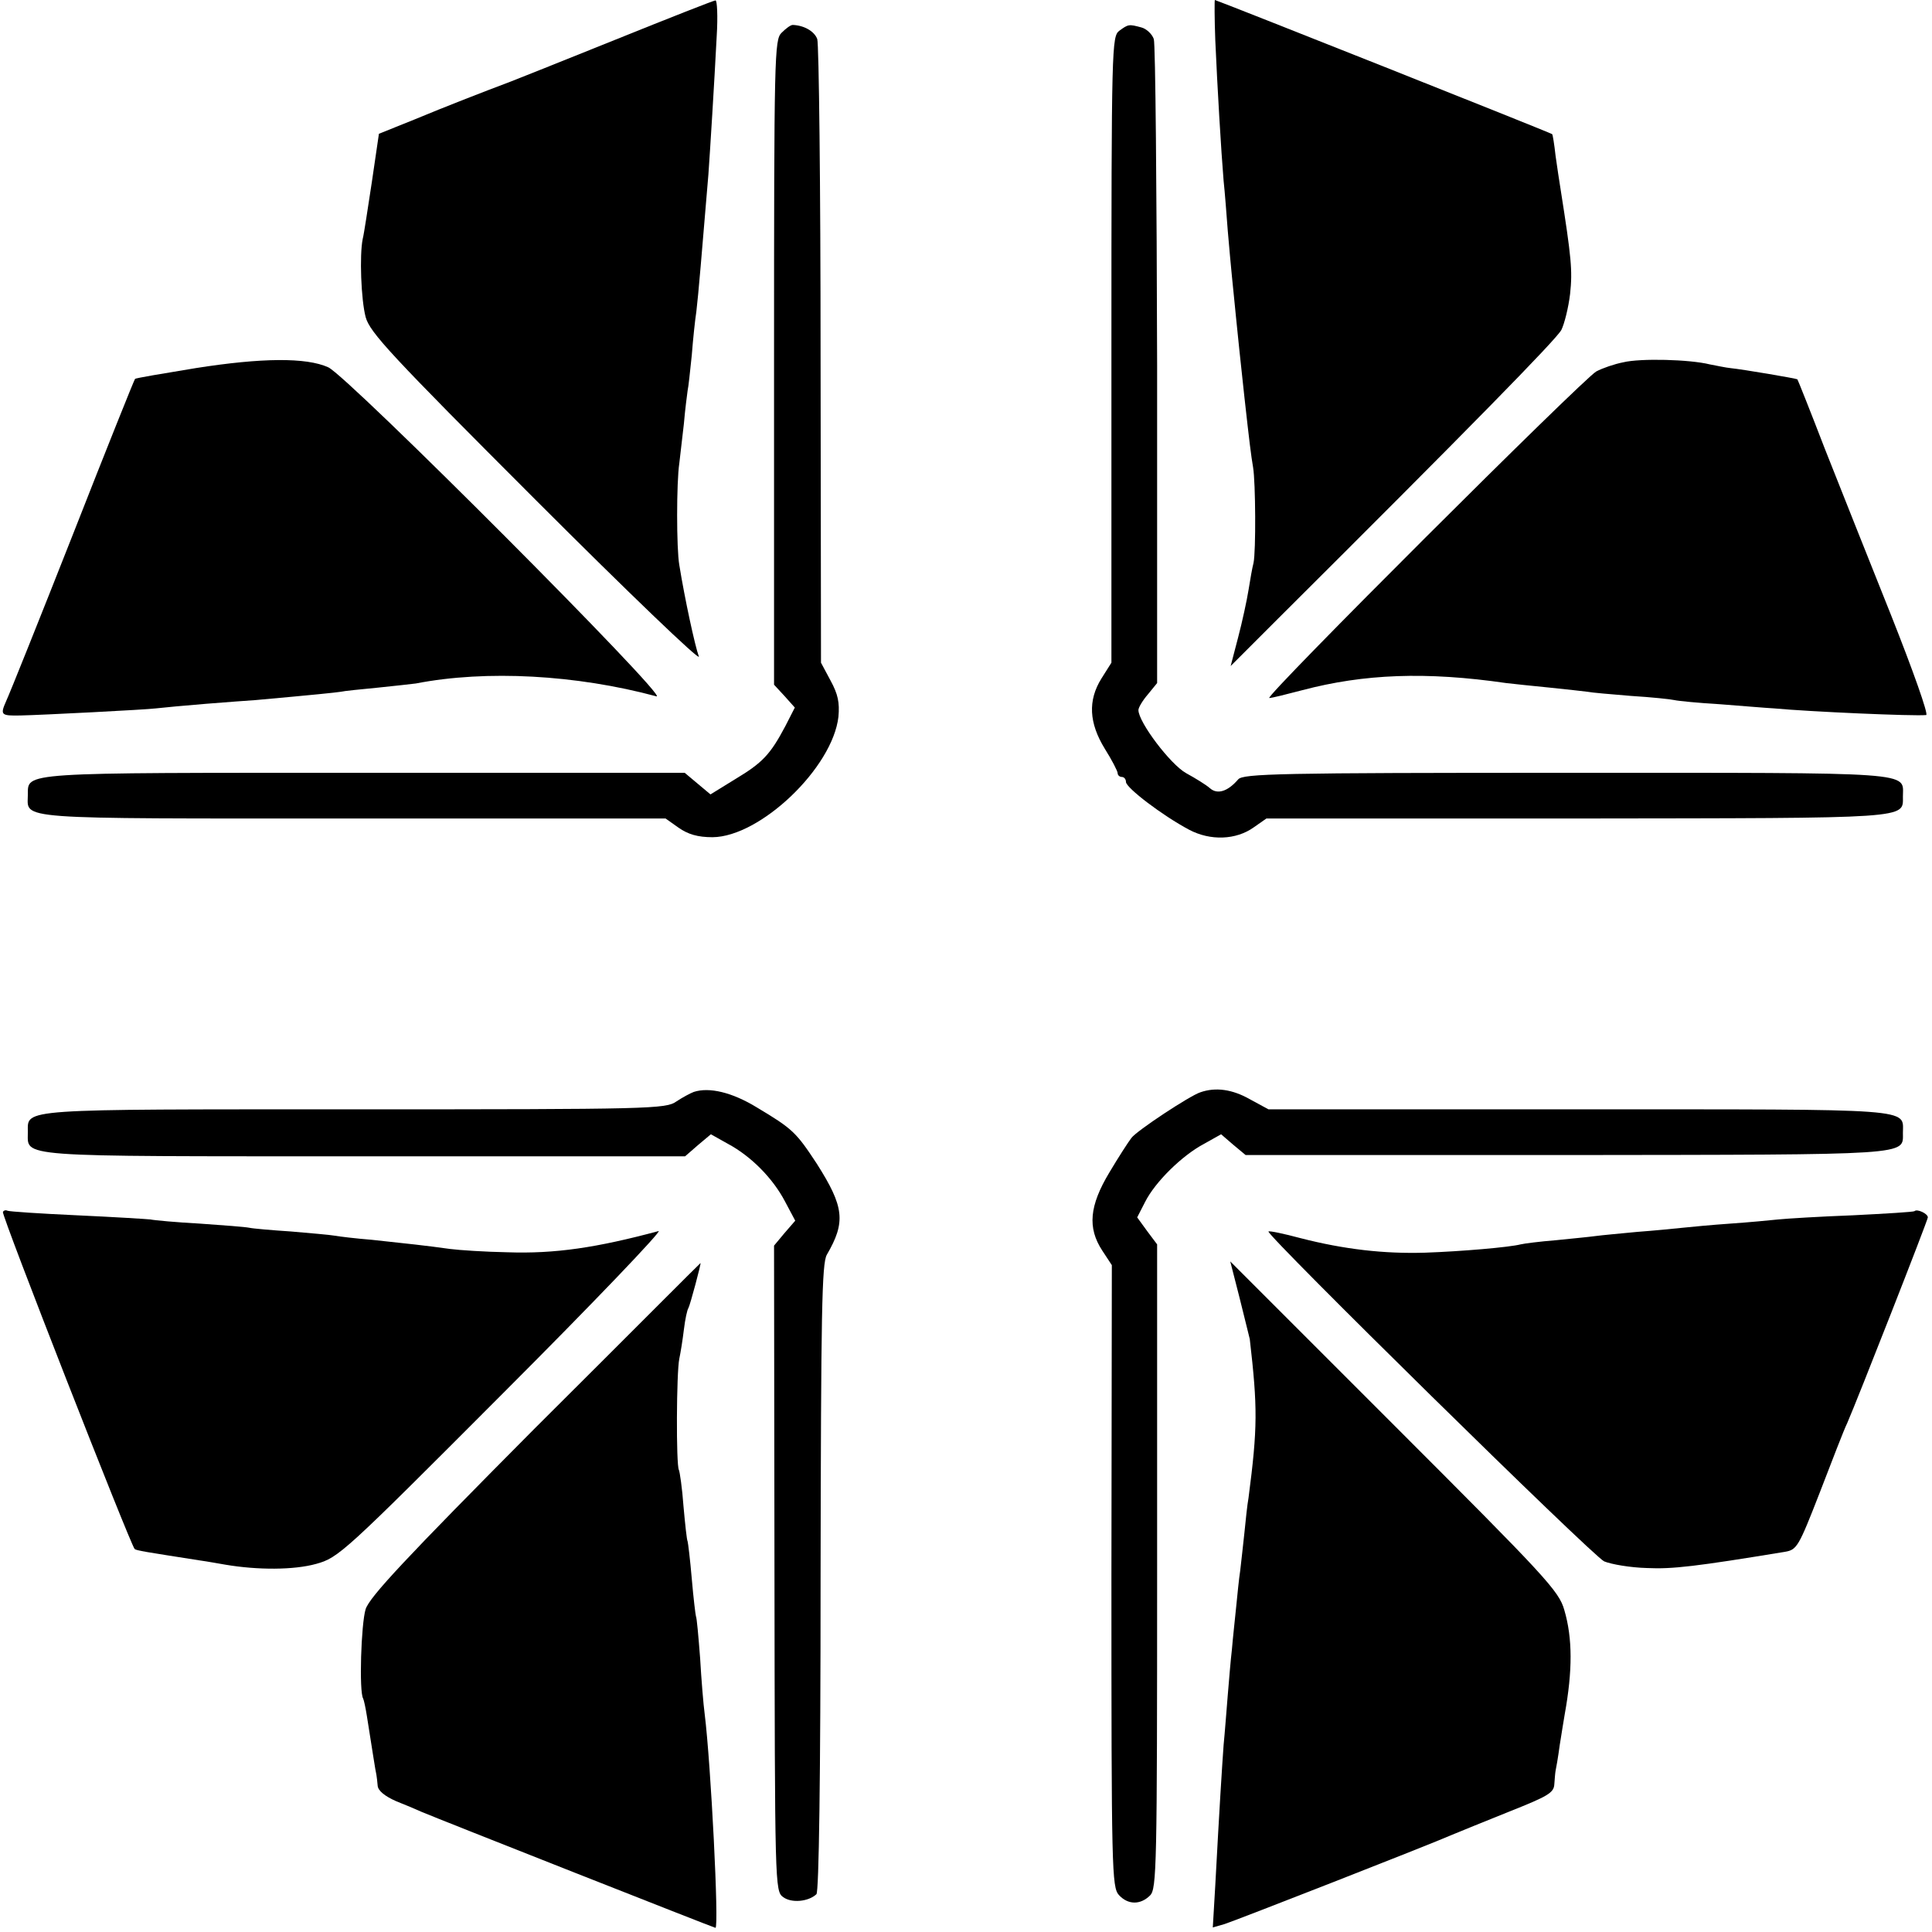
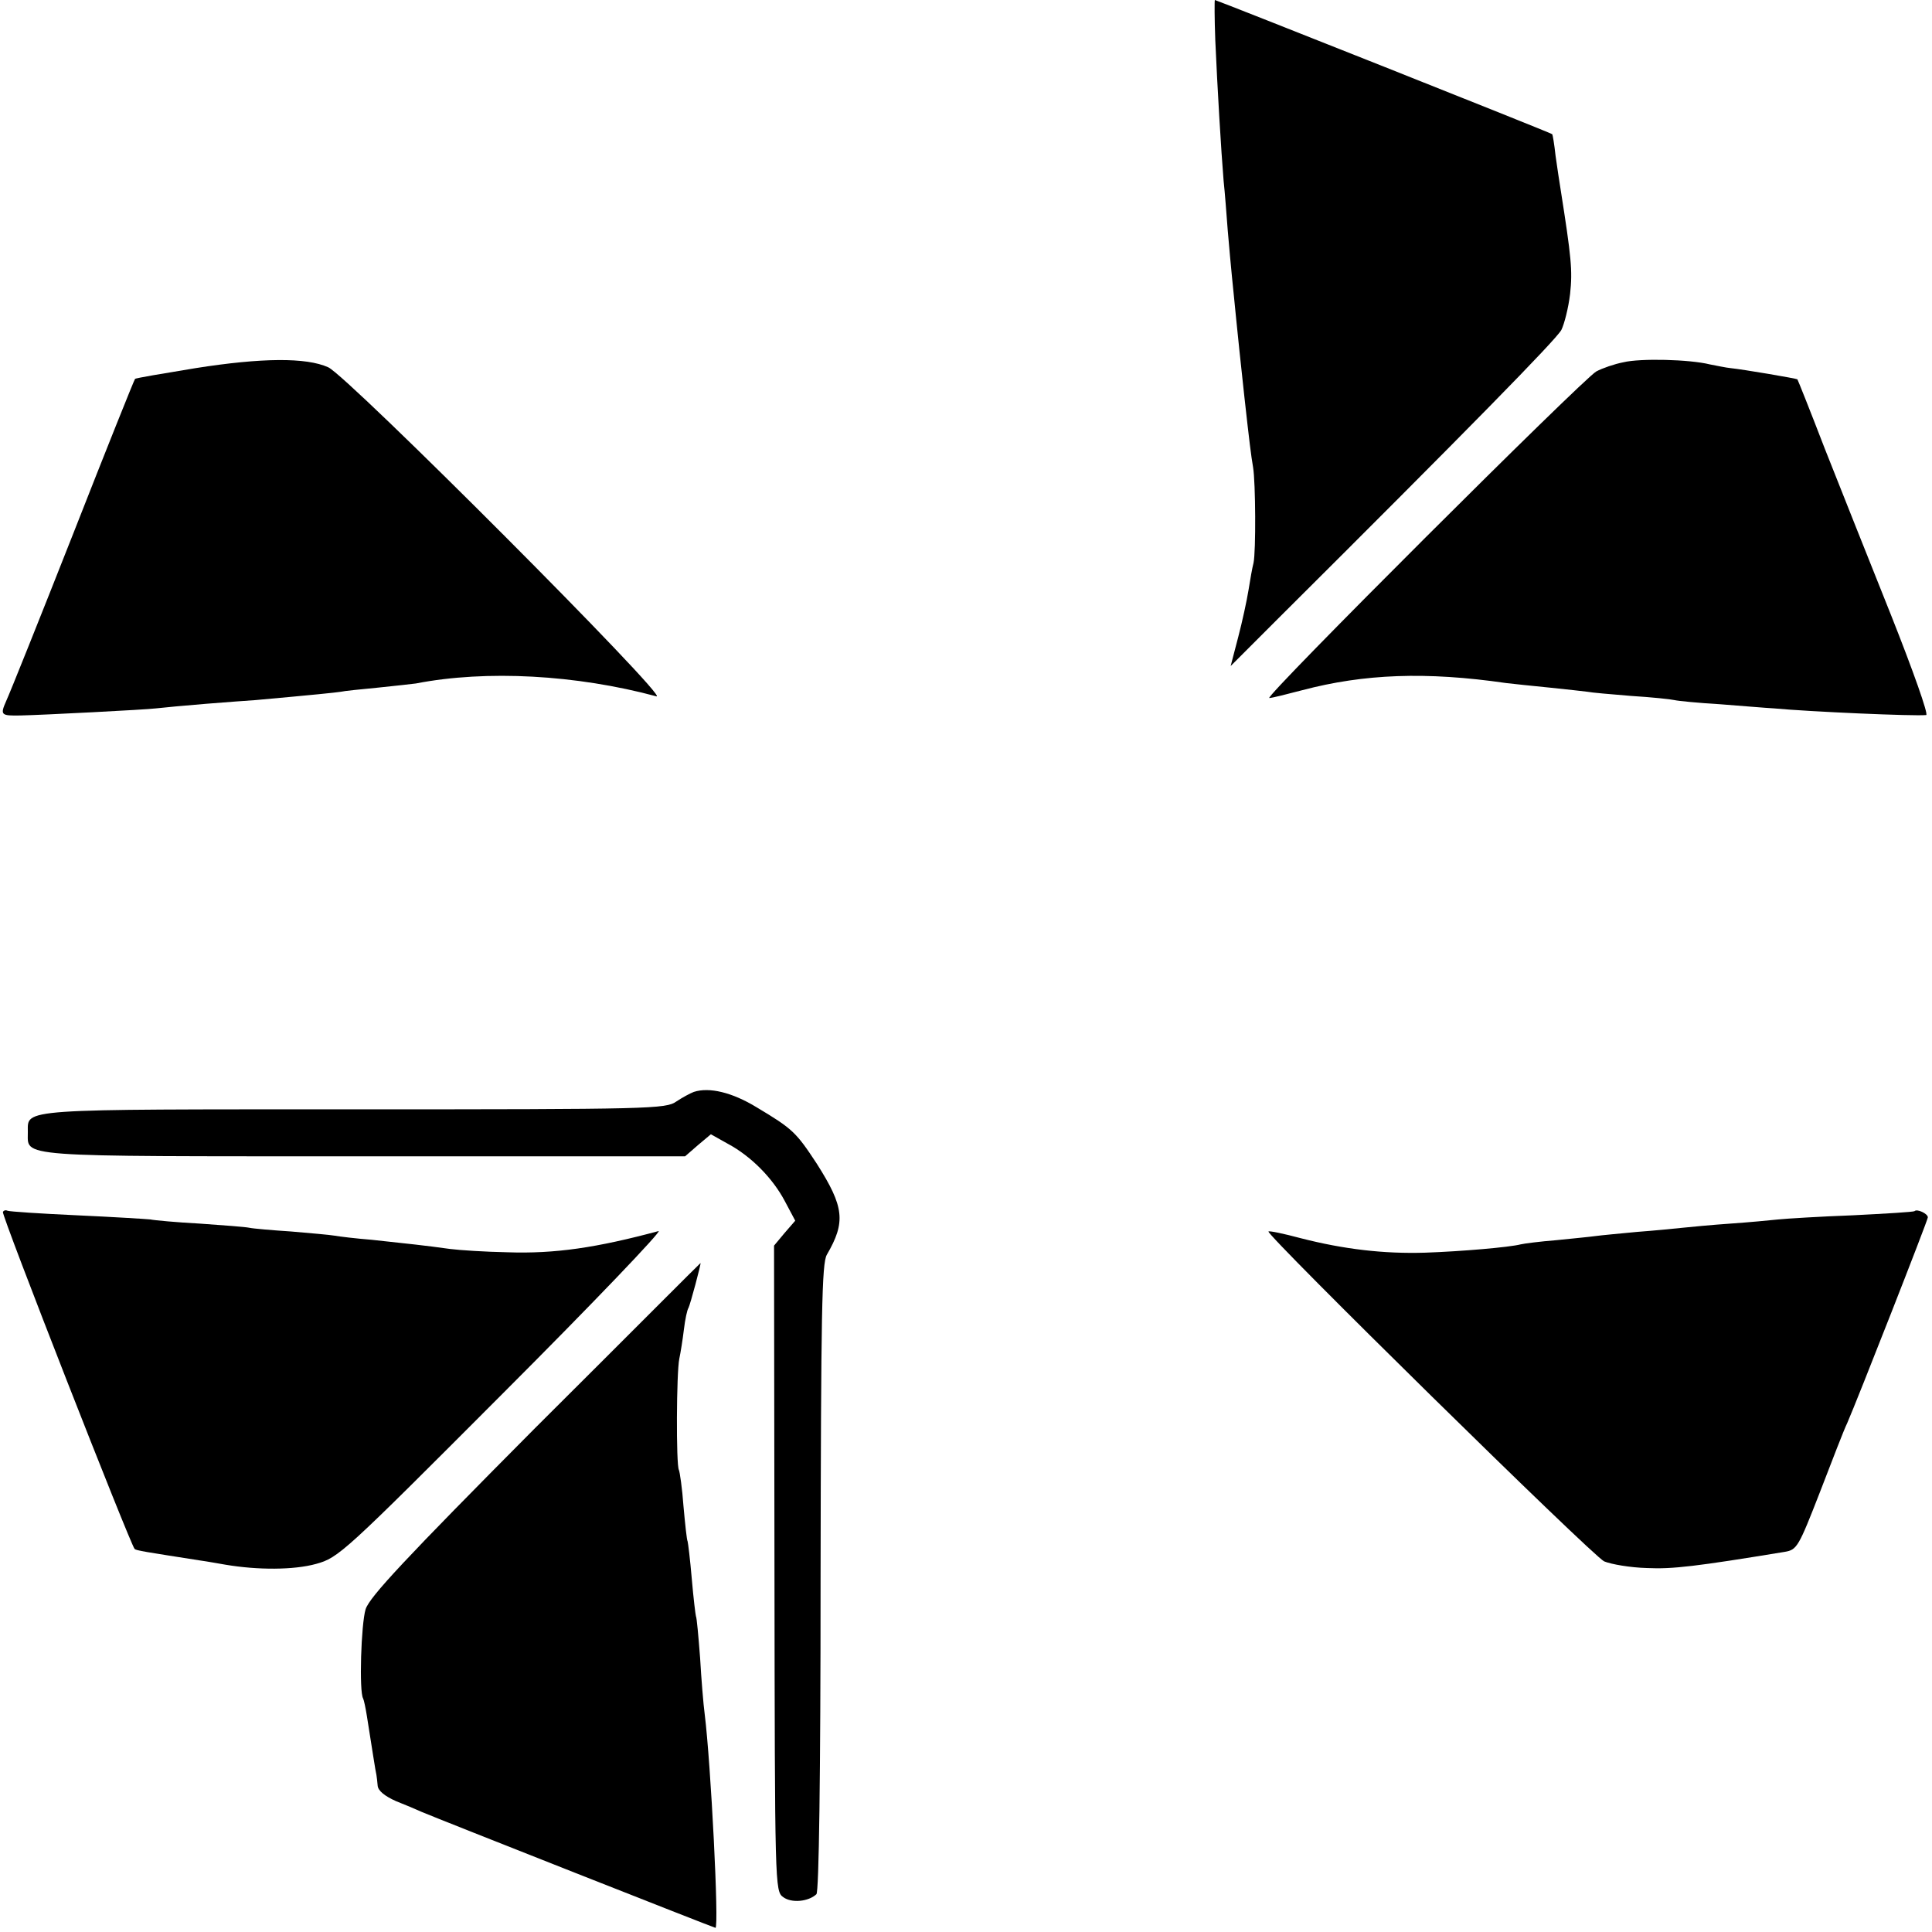
<svg xmlns="http://www.w3.org/2000/svg" version="1.0" width="465pt" height="465pt" viewBox="0 0 465 465" preserveAspectRatio="xMidYMid meet">
  <g transform="translate(0,465) scale(0.1,-0.1)" fill="#000000" stroke="none">
-     <path d="M1480 4554 c-129 -52 -242 -97 -250 -100 -69 -26 -159 -61 -231 -91 l-87 -35 -17 -116 c-10 -65 -19 -126 -22 -137 -8 -39 -4 -146 7 -188 10 -37 60 -91 411 -442 220 -220 396 -389 391 -375 -9 24 -34 139 -47 220 -7 39 -7 199 0 245 2 17 7 59 11 95 3 36 8 72 9 80 2 8 6 47 10 85 3 39 8 86 11 105 5 41 13 139 29 330 4 56 14 216 20 333 3 48 1 87 -3 86 -4 0 -113 -43 -242 -95z" />
    <path d="M2925 4553 c5 -114 14 -266 20 -338 3 -27 7 -81 10 -120 3 -38 8 -88 10 -110 2 -22 7 -67 10 -100 6 -59 9 -89 20 -190 12 -108 16 -141 21 -170 6 -36 7 -202 1 -230 -3 -11 -8 -40 -12 -65 -4 -25 -15 -76 -25 -114 l-18 -69 114 114 c454 452 670 672 682 695 7 14 17 53 21 87 6 56 3 87 -23 252 -3 17 -8 53 -12 80 -3 28 -7 51 -8 52 -2 3 -808 323 -812 323 -1 0 -1 -44 1 -97z" />
-     <path d="M1881 4571 c-17 -17 -18 -51 -18 -794 l0 -775 25 -27 25 -28 -23 -45 c-36 -68 -55 -88 -120 -127 l-60 -37 -31 26 -31 26 -772 0 c-835 0 -808 2 -809 -53 0 -60 -44 -57 780 -57 l755 0 31 -22 c23 -16 46 -23 82 -23 115 1 289 167 303 290 3 34 -1 54 -19 87 l-23 43 -1 740 c0 407 -4 750 -8 761 -7 19 -32 33 -59 34 -5 0 -16 -8 -27 -19z" />
-     <path d="M2694 4576 c-18 -14 -19 -34 -19 -768 l0 -753 -24 -38 c-33 -53 -30 -107 8 -169 17 -27 31 -54 31 -59 0 -5 5 -9 10 -9 6 0 10 -6 10 -12 0 -14 88 -81 152 -115 51 -27 113 -25 156 6 l30 21 749 0 c807 1 783 -1 783 53 0 60 42 57 -809 57 -692 0 -780 -2 -791 -16 -25 -29 -50 -37 -68 -21 -9 8 -35 24 -57 36 -38 21 -115 123 -115 152 0 6 10 23 23 38 l22 27 0 765 c-1 420 -4 774 -8 785 -4 12 -18 25 -30 28 -30 8 -31 8 -53 -8z" />
    <path d="M471 3764 c-79 -13 -145 -24 -146 -26 -2 -2 -69 -169 -149 -373 -80 -203 -153 -385 -161 -402 -15 -34 -13 -36 35 -35 50 1 303 14 325 17 17 2 71 7 120 11 50 4 104 8 120 9 144 13 192 18 205 20 8 2 49 6 90 10 41 4 82 9 91 10 170 33 386 21 579 -31 35 -9 -744 772 -790 792 -53 24 -160 23 -319 -2z" />
    <path d="M3907 3778 c-21 -4 -50 -14 -65 -22 -31 -17 -802 -786 -787 -786 6 0 42 9 80 19 148 39 297 45 490 17 17 -2 64 -7 105 -11 41 -4 82 -9 91 -10 9 -2 56 -6 105 -10 49 -3 96 -8 104 -10 8 -2 58 -7 110 -10 52 -4 111 -9 130 -10 86 -8 336 -19 366 -16 6 1 -32 108 -84 239 -52 130 -124 311 -160 402 -35 91 -65 166 -66 167 -2 2 -131 24 -161 27 -11 1 -34 6 -50 9 -48 12 -167 15 -208 5z" />
    <path d="M1670 2022 c-8 -3 -27 -13 -42 -23 -25 -18 -61 -19 -775 -19 -812 0 -786 2 -786 -54 1 -62 -44 -59 807 -59 l775 0 31 27 31 26 41 -23 c56 -30 108 -83 137 -138 l25 -47 -26 -30 -25 -30 1 -777 c1 -764 1 -777 21 -791 20 -15 61 -11 80 7 6 6 10 277 10 762 1 641 3 756 15 777 46 79 42 115 -24 219 -50 76 -58 84 -145 136 -59 36 -114 49 -151 37z" />
-     <path d="M2889 2021 c-25 -8 -154 -93 -166 -110 -7 -9 -31 -46 -53 -83 -48 -80 -53 -133 -17 -188 l23 -35 -1 -748 c0 -708 1 -749 18 -768 22 -24 52 -24 75 -1 16 16 17 67 17 792 l0 775 -24 32 -24 33 19 37 c24 48 89 112 142 140 l41 23 29 -25 30 -25 773 0 c835 1 809 -1 809 53 0 60 39 57 -779 57 l-748 0 -46 25 c-41 23 -81 29 -118 16z" />
    <path d="M7 1733 c-4 -7 307 -801 317 -811 4 -4 25 -7 159 -28 15 -2 42 -7 60 -10 77 -13 164 -13 218 2 54 15 66 26 450 411 217 217 385 393 374 390 -149 -40 -249 -55 -364 -51 -53 1 -115 5 -138 8 -57 8 -104 13 -188 22 -38 3 -79 8 -90 10 -11 2 -58 6 -104 10 -46 3 -92 7 -101 9 -9 2 -62 6 -119 10 -56 3 -110 8 -119 10 -9 1 -89 6 -177 10 -88 4 -163 9 -167 11 -4 2 -9 1 -11 -3z" />
    <path d="M4608 1735 c-2 -2 -68 -6 -148 -10 -80 -3 -161 -8 -180 -10 -19 -2 -71 -7 -115 -10 -44 -3 -96 -8 -115 -10 -19 -2 -69 -7 -110 -10 -41 -4 -86 -8 -100 -10 -14 -2 -56 -6 -95 -10 -38 -3 -77 -8 -85 -10 -27 -7 -143 -17 -230 -20 -99 -3 -195 8 -300 35 -41 11 -75 18 -77 16 -7 -7 782 -783 808 -794 17 -7 63 -15 103 -16 61 -3 119 4 332 39 29 5 33 12 84 143 29 75 58 151 66 167 24 55 194 488 194 495 0 9 -26 21 -32 15z" />
    <path d="M1288 1213 c-314 -316 -398 -406 -408 -436 -11 -36 -16 -199 -6 -215 2 -4 6 -23 9 -42 12 -75 21 -135 23 -142 1 -5 2 -16 3 -26 1 -12 17 -25 44 -37 23 -9 51 -21 62 -26 40 -17 704 -279 707 -279 9 0 -11 395 -26 515 -3 22 -8 83 -11 135 -4 52 -8 97 -10 100 -1 3 -6 43 -10 90 -4 47 -9 87 -10 90 -2 3 -6 41 -10 85 -3 43 -9 83 -11 87 -7 11 -6 236 1 268 3 14 8 45 11 70 3 25 8 48 11 52 4 7 31 108 29 108 -1 0 -179 -179 -398 -397z" />
-     <path d="M2984 1524 c12 -49 23 -92 24 -97 19 -165 19 -213 -3 -382 -3 -16 -7 -55 -10 -85 -3 -30 -8 -71 -10 -90 -3 -19 -7 -60 -10 -90 -3 -30 -8 -75 -10 -100 -3 -25 -7 -74 -10 -110 -3 -36 -7 -90 -10 -120 -4 -56 -10 -150 -20 -337 l-6 -102 28 8 c28 9 491 190 548 215 17 7 78 32 138 56 93 37 107 45 108 66 1 13 2 27 3 32 1 4 6 32 10 62 5 30 10 64 12 74 19 105 19 183 -1 251 -13 46 -44 79 -409 444 l-395 395 23 -90z" />
  </g>
</svg>